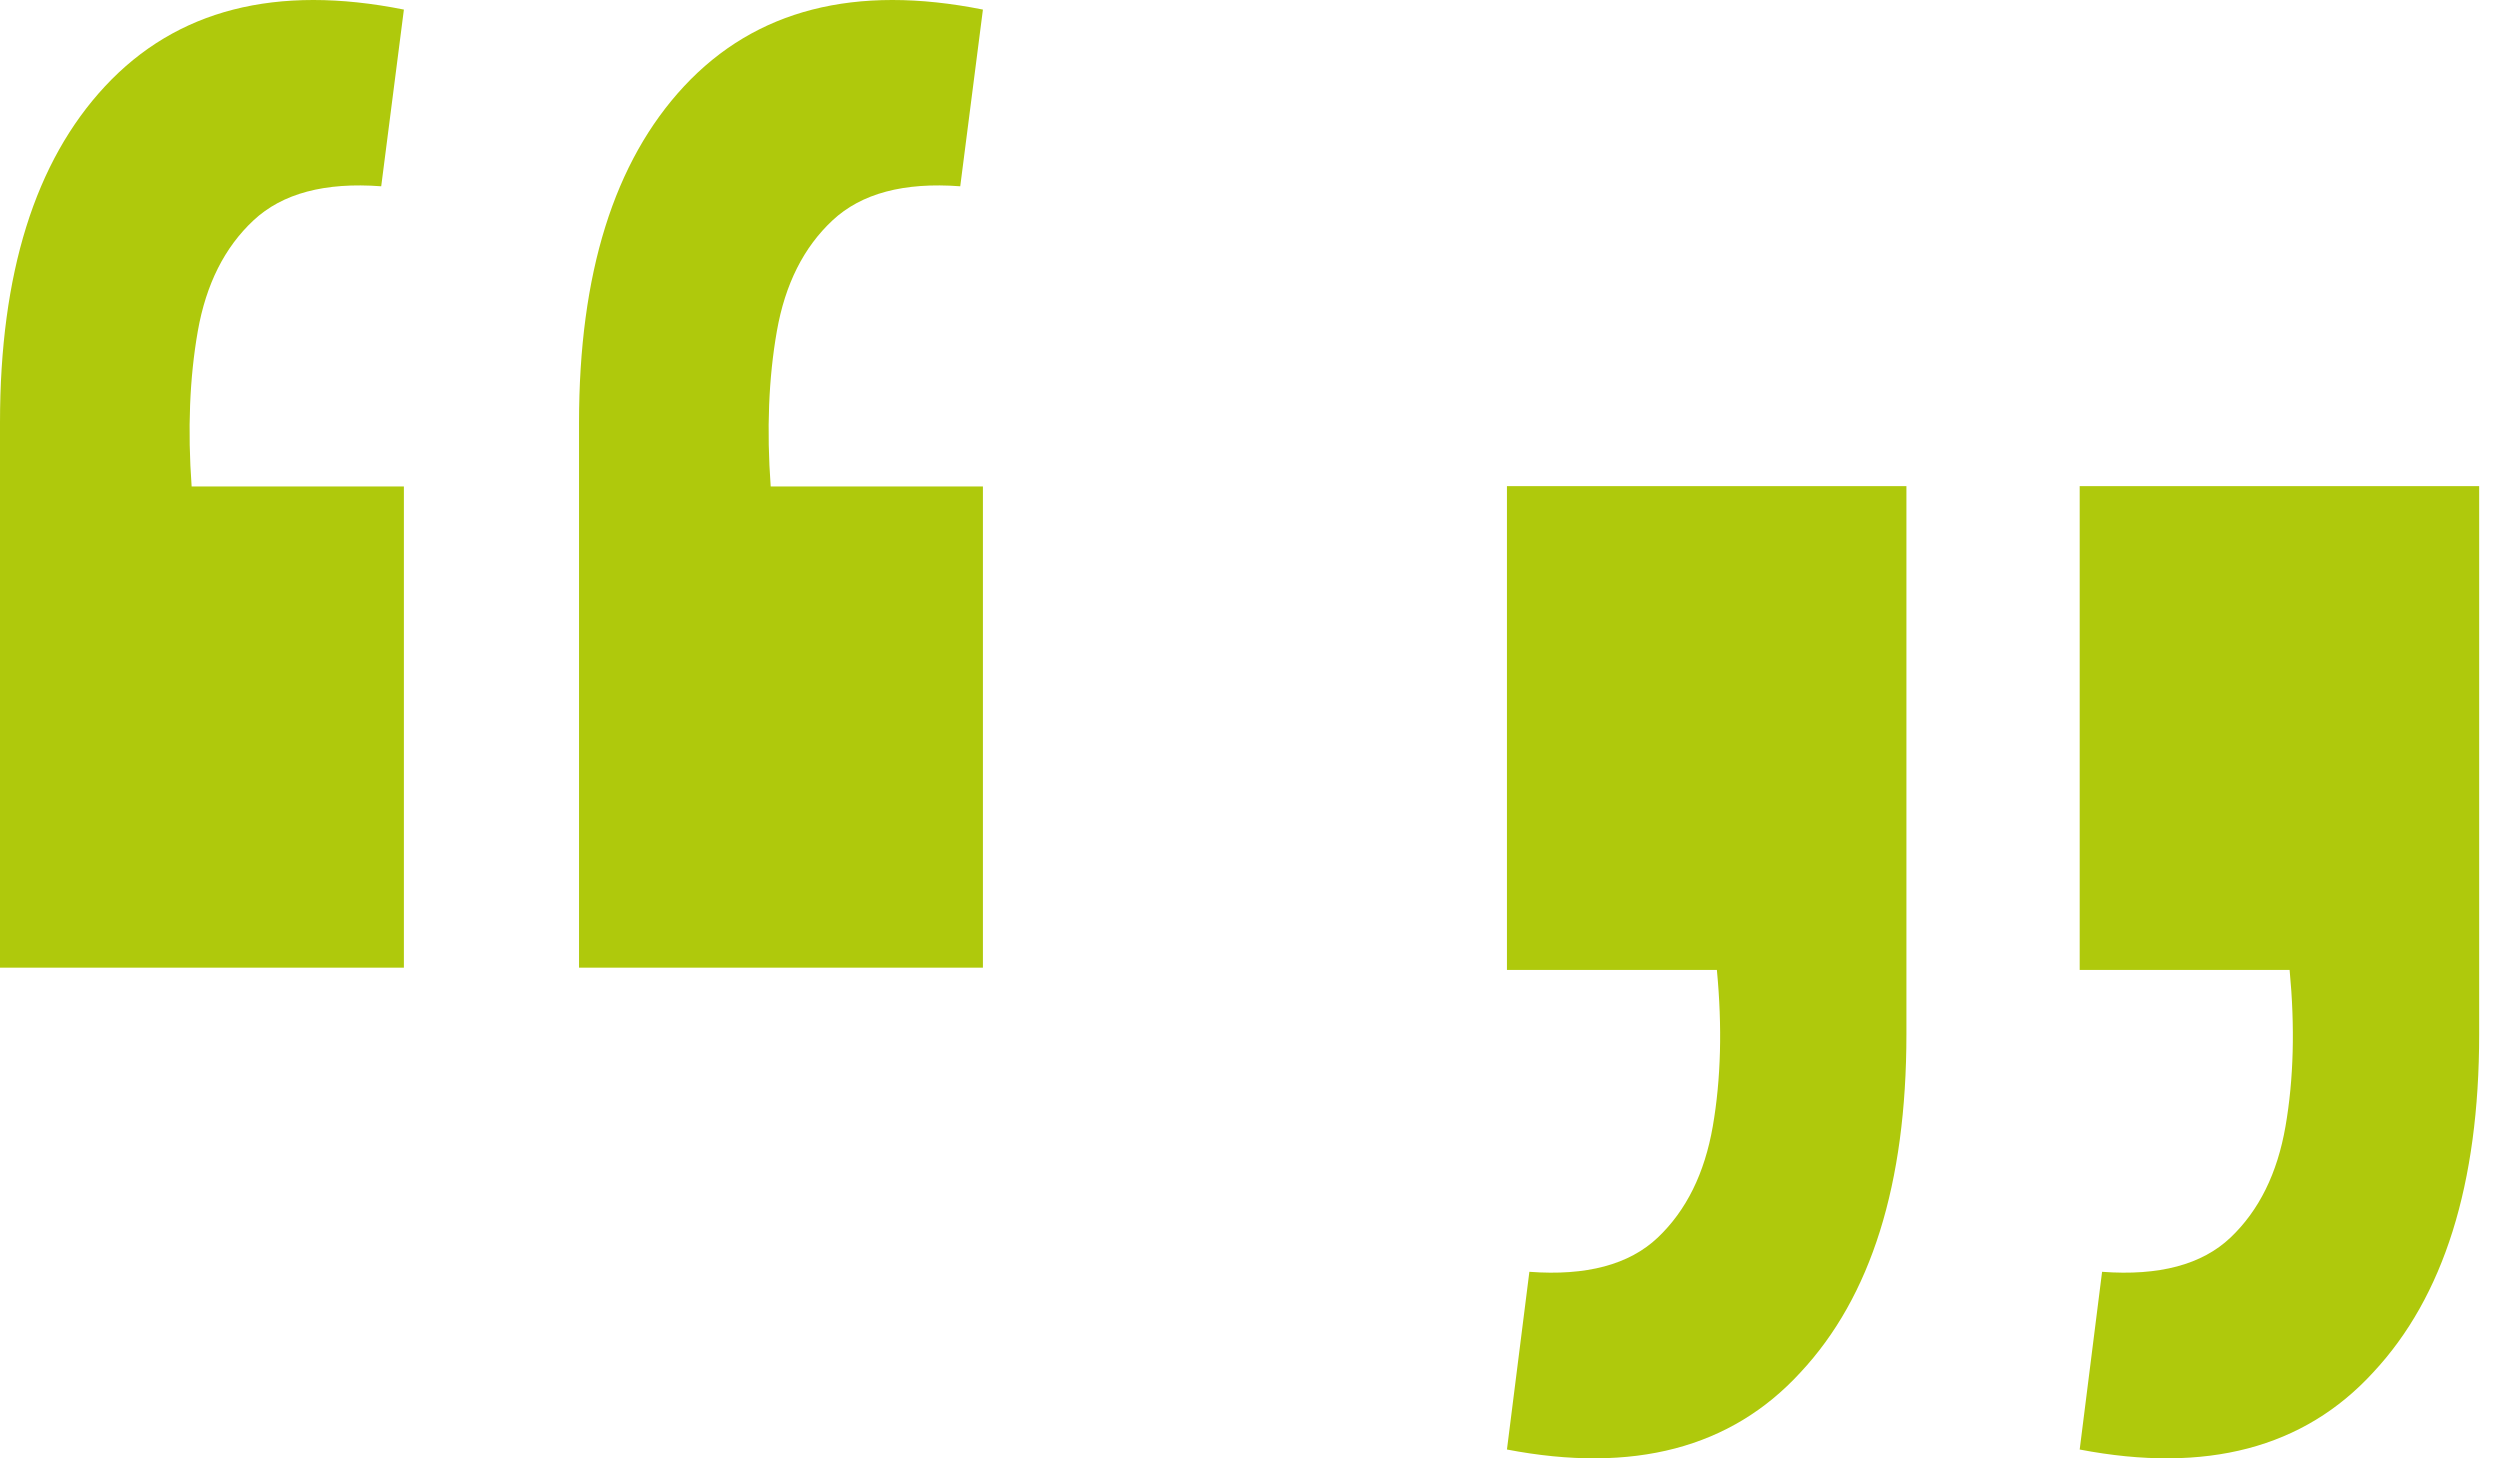
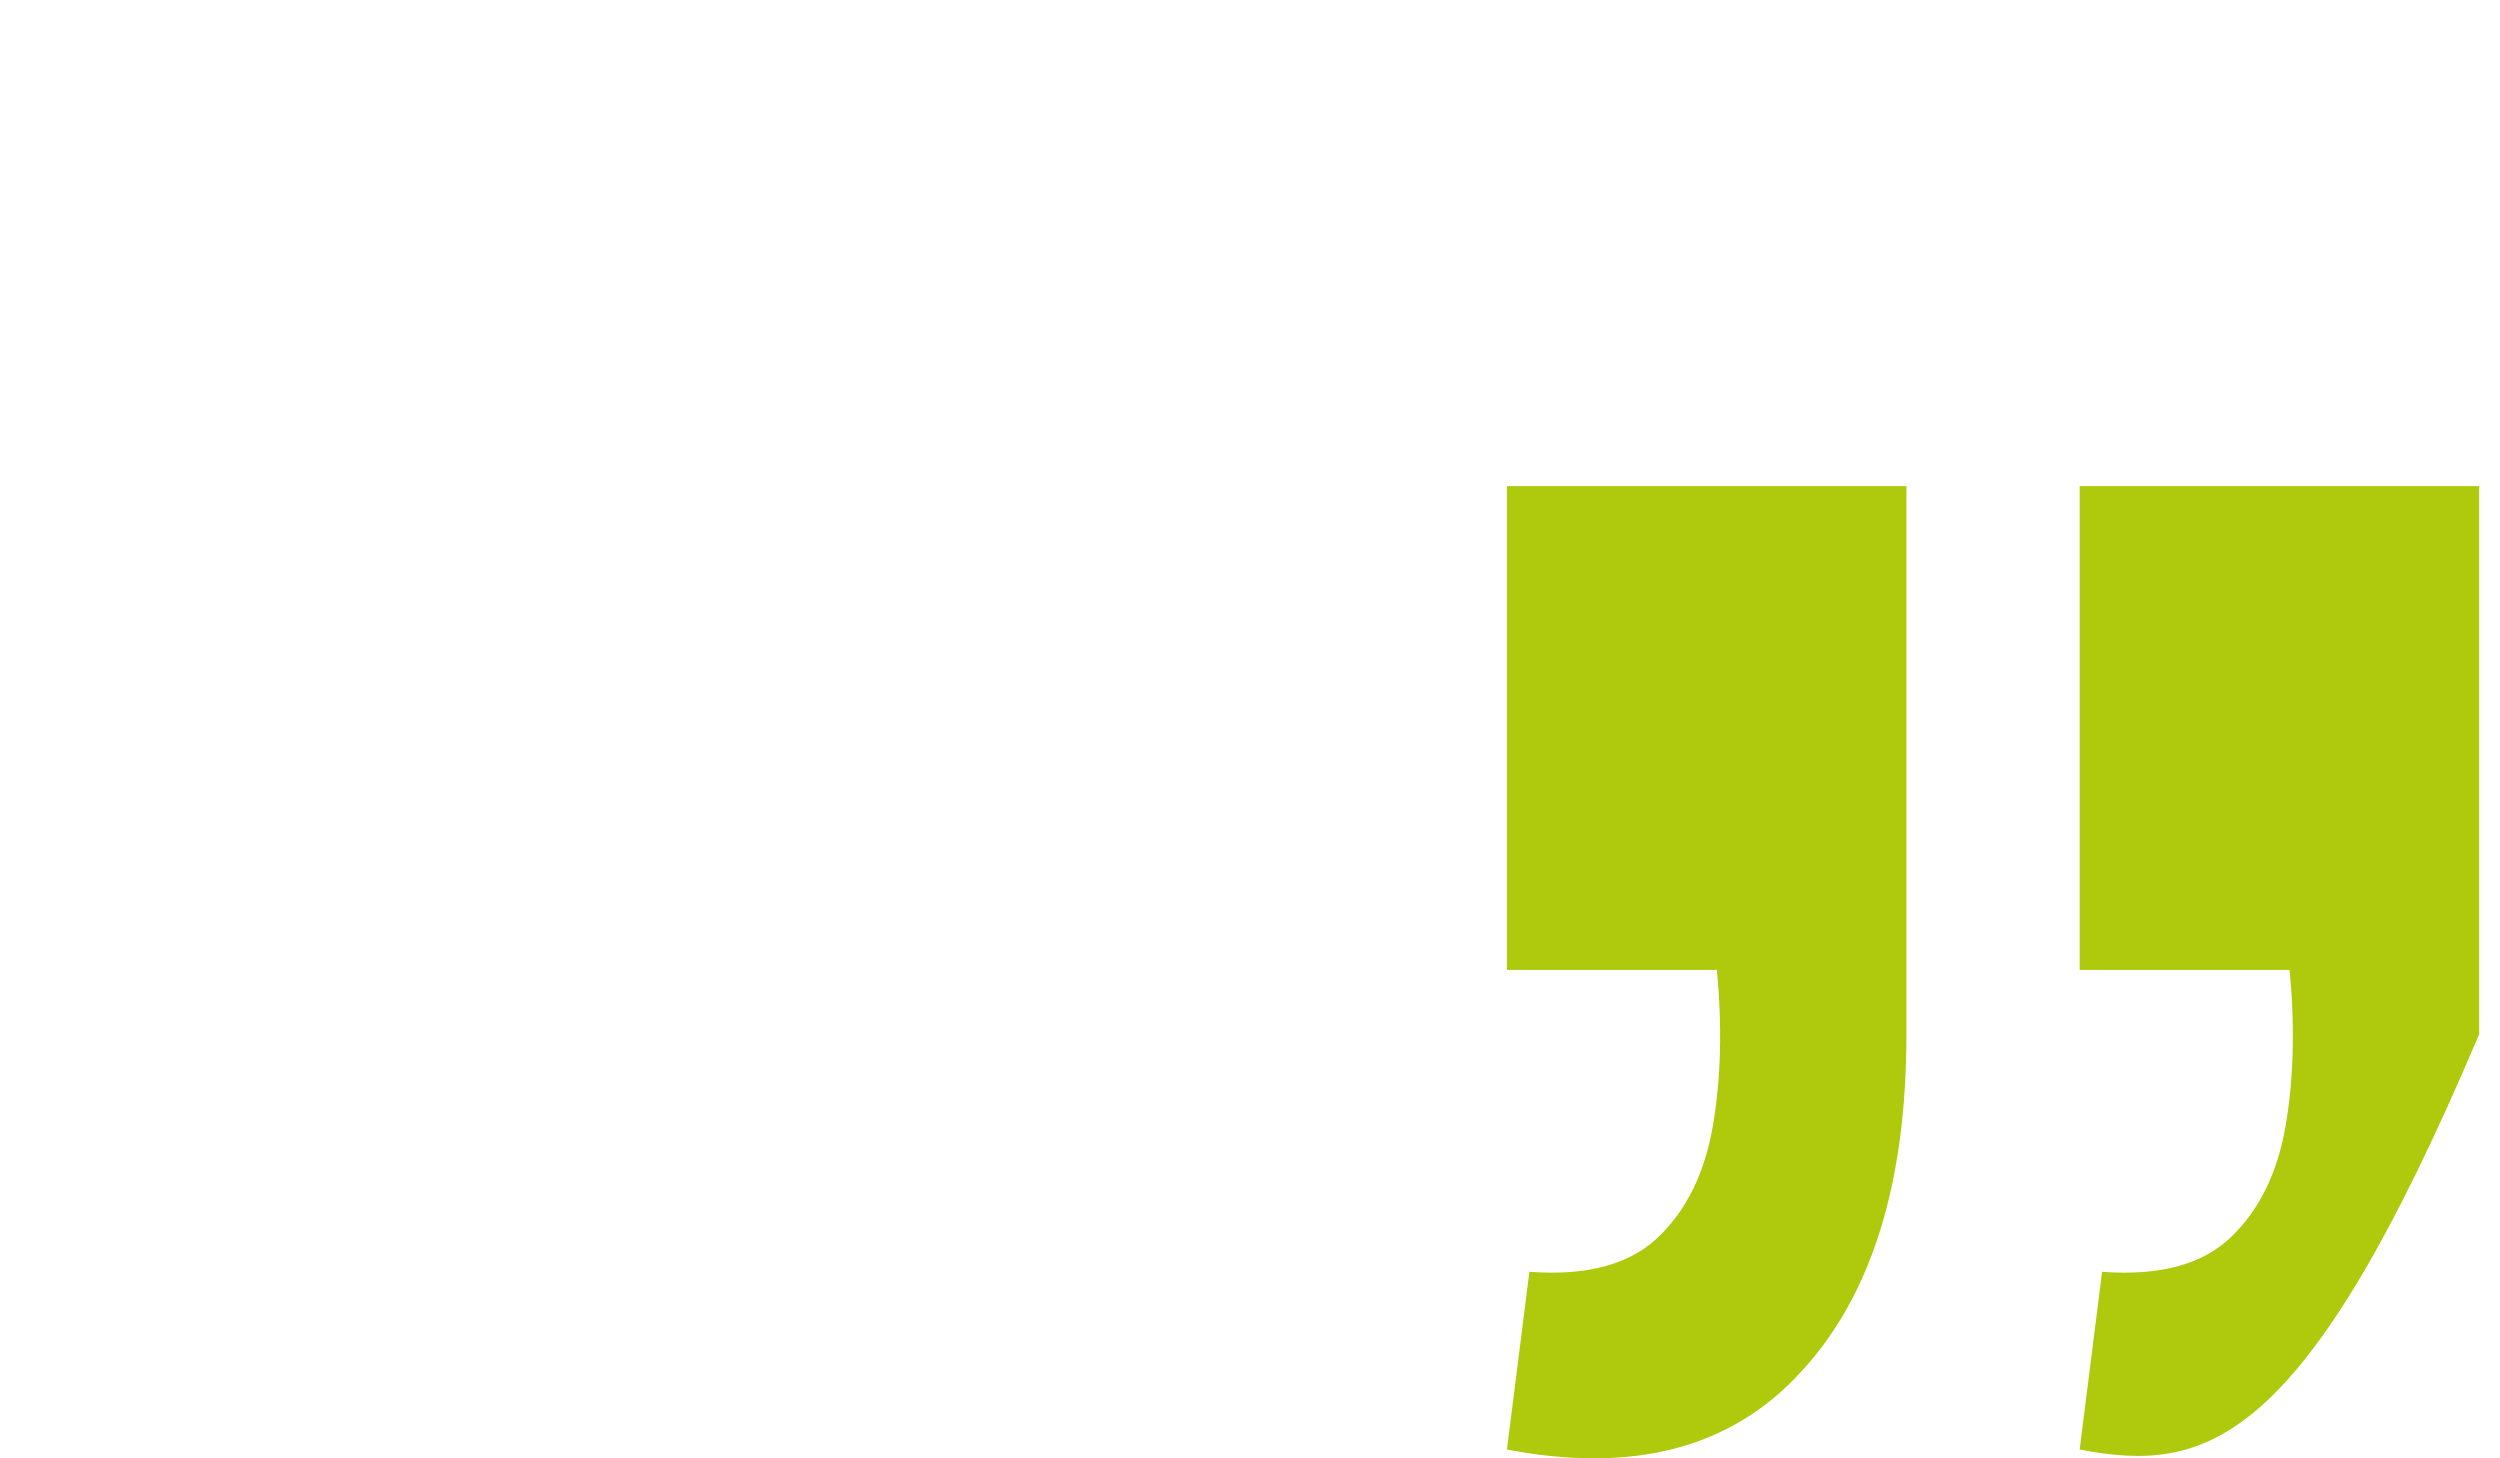
<svg xmlns="http://www.w3.org/2000/svg" width="72" height="42" viewBox="0 0 72 42" fill="none">
-   <path d="M28.308 0.276L27.655 5.365C26.033 5.243 24.807 5.57 23.976 6.347C23.145 7.123 22.611 8.186 22.374 9.535C22.136 10.884 22.077 12.376 22.196 14.011H28.308V27.869H16.676V12.172C16.676 7.879 17.685 4.65 19.703 2.483C21.76 0.276 24.629 -0.46 28.308 0.276ZM11.632 0.276L10.979 5.365C9.357 5.243 8.13 5.57 7.3 6.347C6.469 7.123 5.935 8.186 5.697 9.535C5.46 10.884 5.401 12.376 5.519 14.011H11.632V27.869H0V12.172C0 7.879 1.009 4.65 3.027 2.483C5.084 0.276 7.952 -0.46 11.632 0.276Z" fill="#AFC90C" />
-   <path d="M43.4 41.746L44.046 36.628C45.689 36.751 46.922 36.422 47.744 35.642C48.566 34.861 49.094 33.792 49.329 32.435C49.563 31.079 49.603 29.579 49.446 27.934H43.4V14H54.905V29.784C54.905 34.1 53.888 37.347 51.853 39.526C49.857 41.705 47.039 42.444 43.4 41.746ZM59.895 41.746L60.54 36.628C62.184 36.751 63.417 36.422 64.239 35.642C65.06 34.861 65.589 33.792 65.823 32.435C66.058 31.079 66.097 29.579 65.941 27.934H59.895V14H71.4V29.784C71.4 34.1 70.382 37.347 68.347 39.526C66.352 41.705 63.534 42.444 59.895 41.746Z" fill="#AFC90C" />
+   <path d="M43.4 41.746L44.046 36.628C45.689 36.751 46.922 36.422 47.744 35.642C48.566 34.861 49.094 33.792 49.329 32.435C49.563 31.079 49.603 29.579 49.446 27.934H43.4V14H54.905V29.784C54.905 34.1 53.888 37.347 51.853 39.526C49.857 41.705 47.039 42.444 43.4 41.746ZM59.895 41.746L60.54 36.628C62.184 36.751 63.417 36.422 64.239 35.642C65.06 34.861 65.589 33.792 65.823 32.435C66.058 31.079 66.097 29.579 65.941 27.934H59.895V14H71.4V29.784C66.352 41.705 63.534 42.444 59.895 41.746Z" fill="#AFC90C" />
</svg>